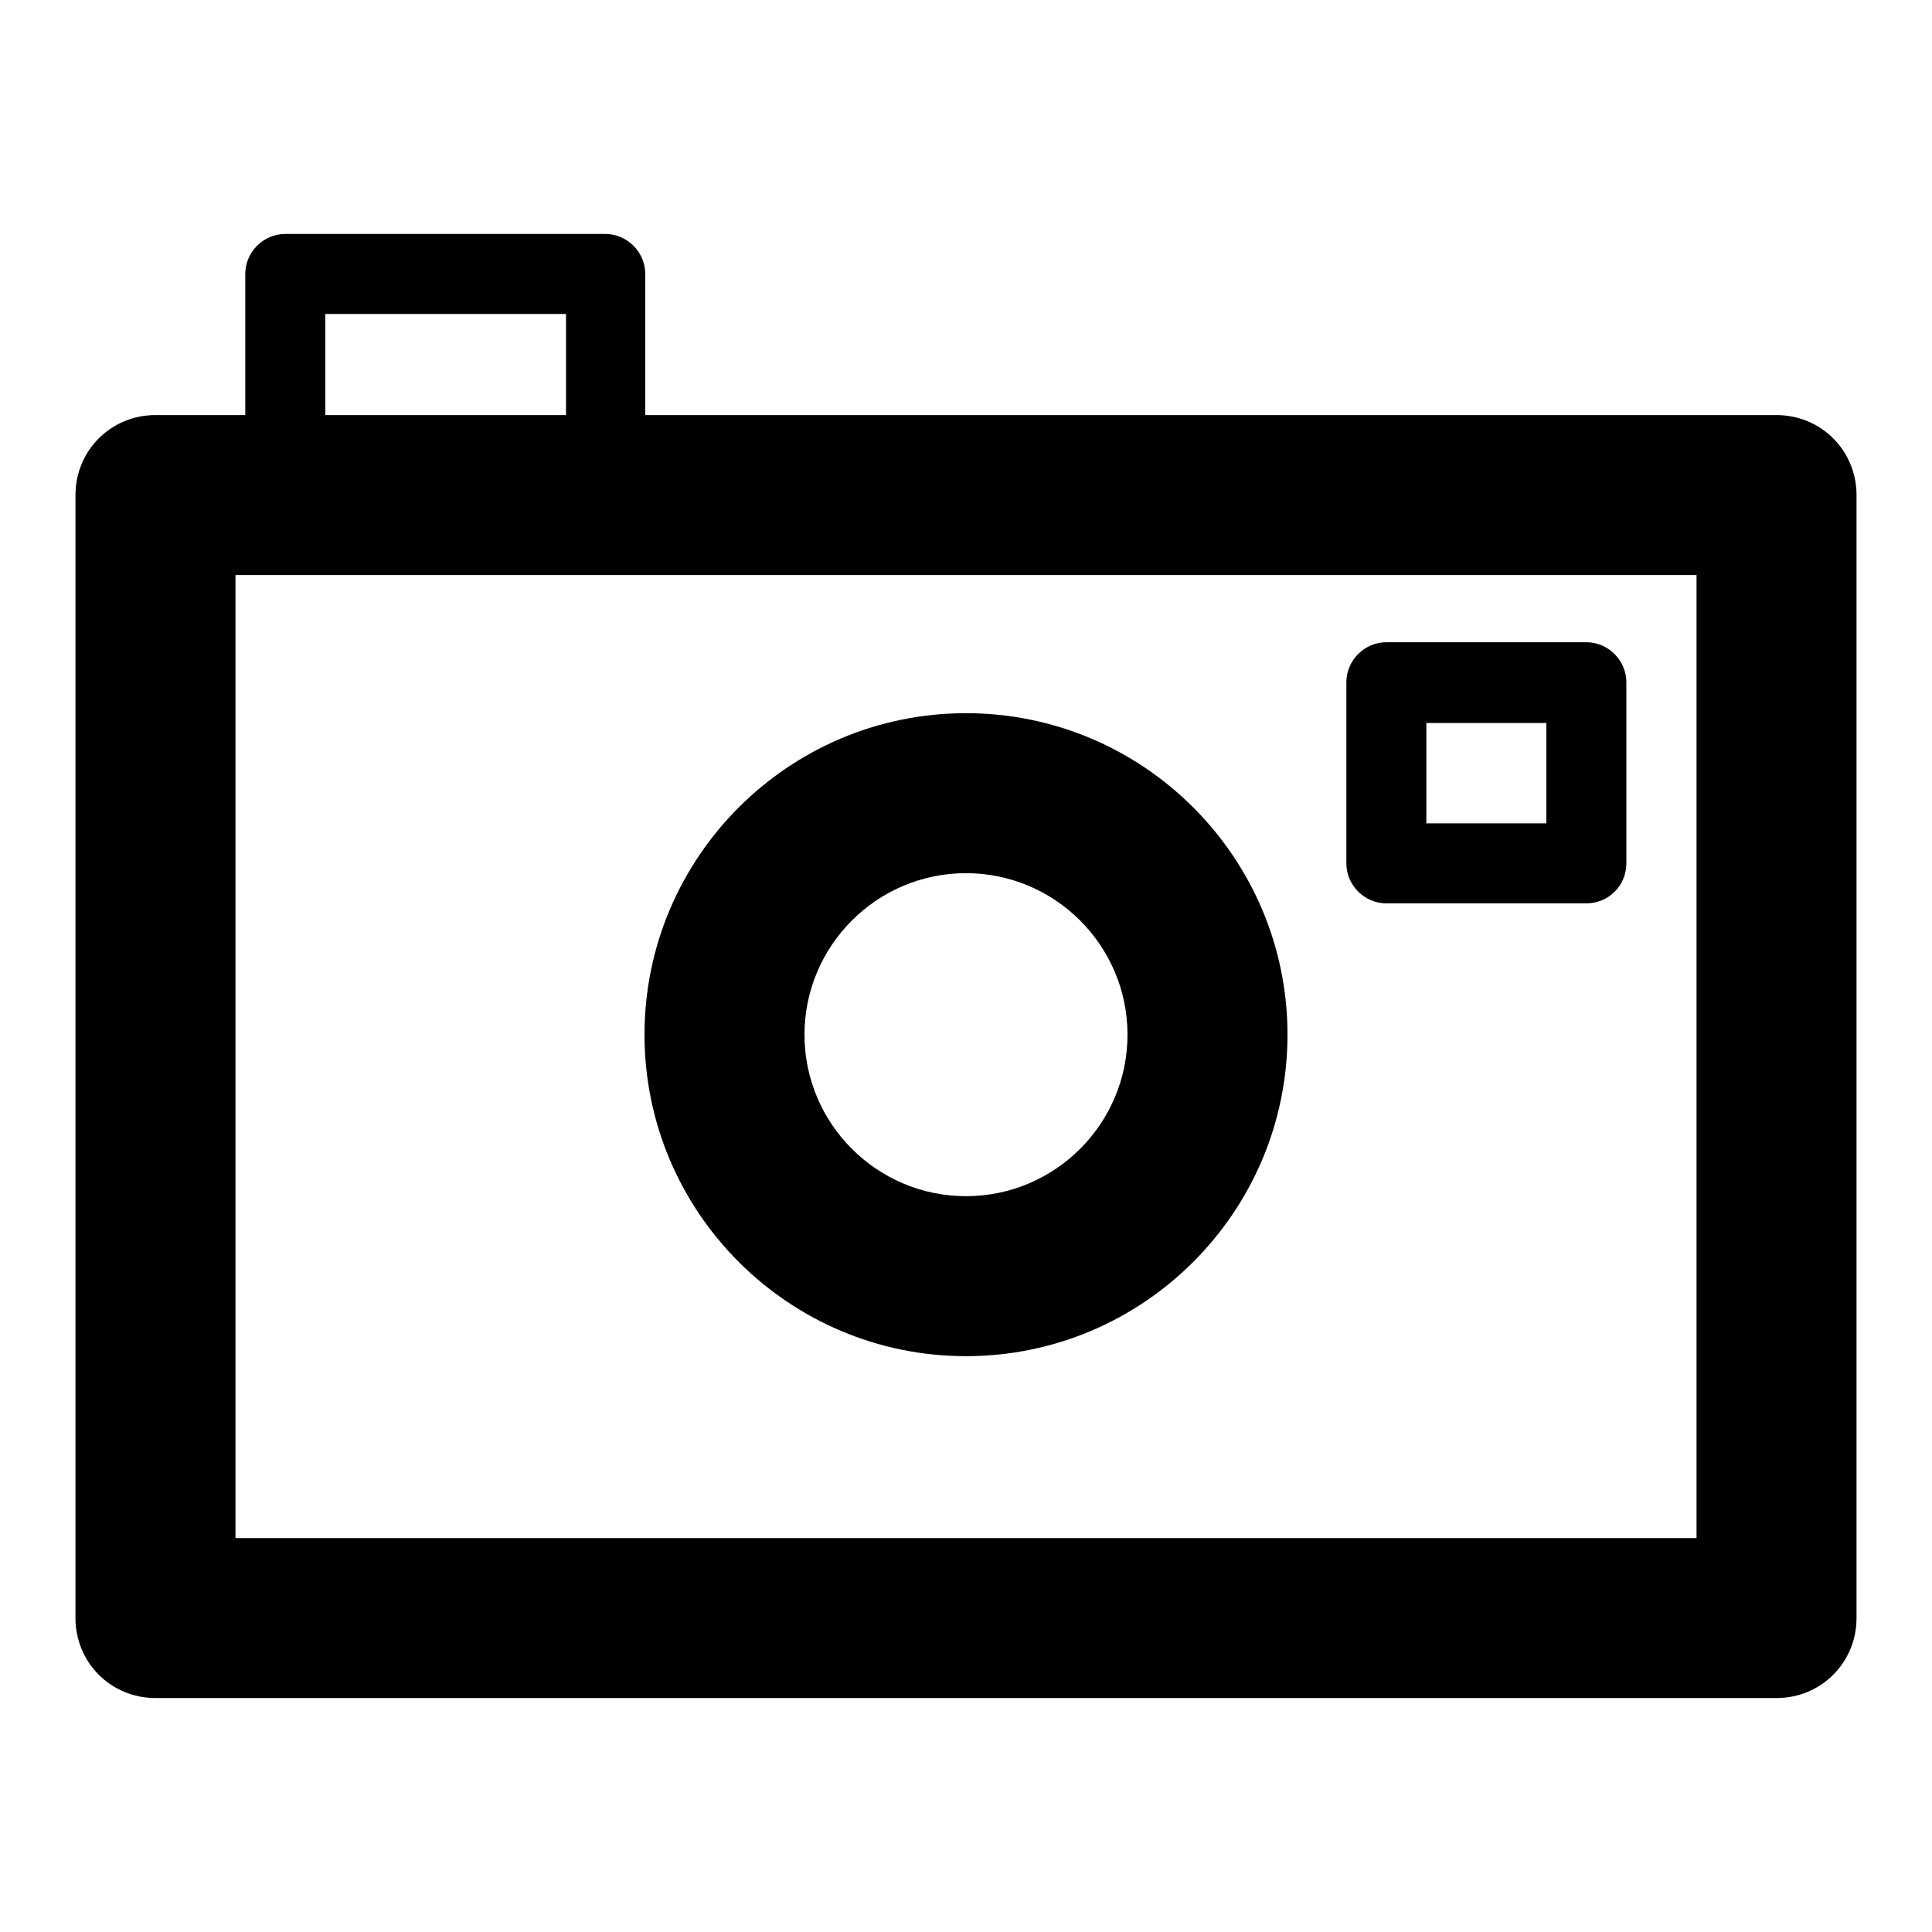
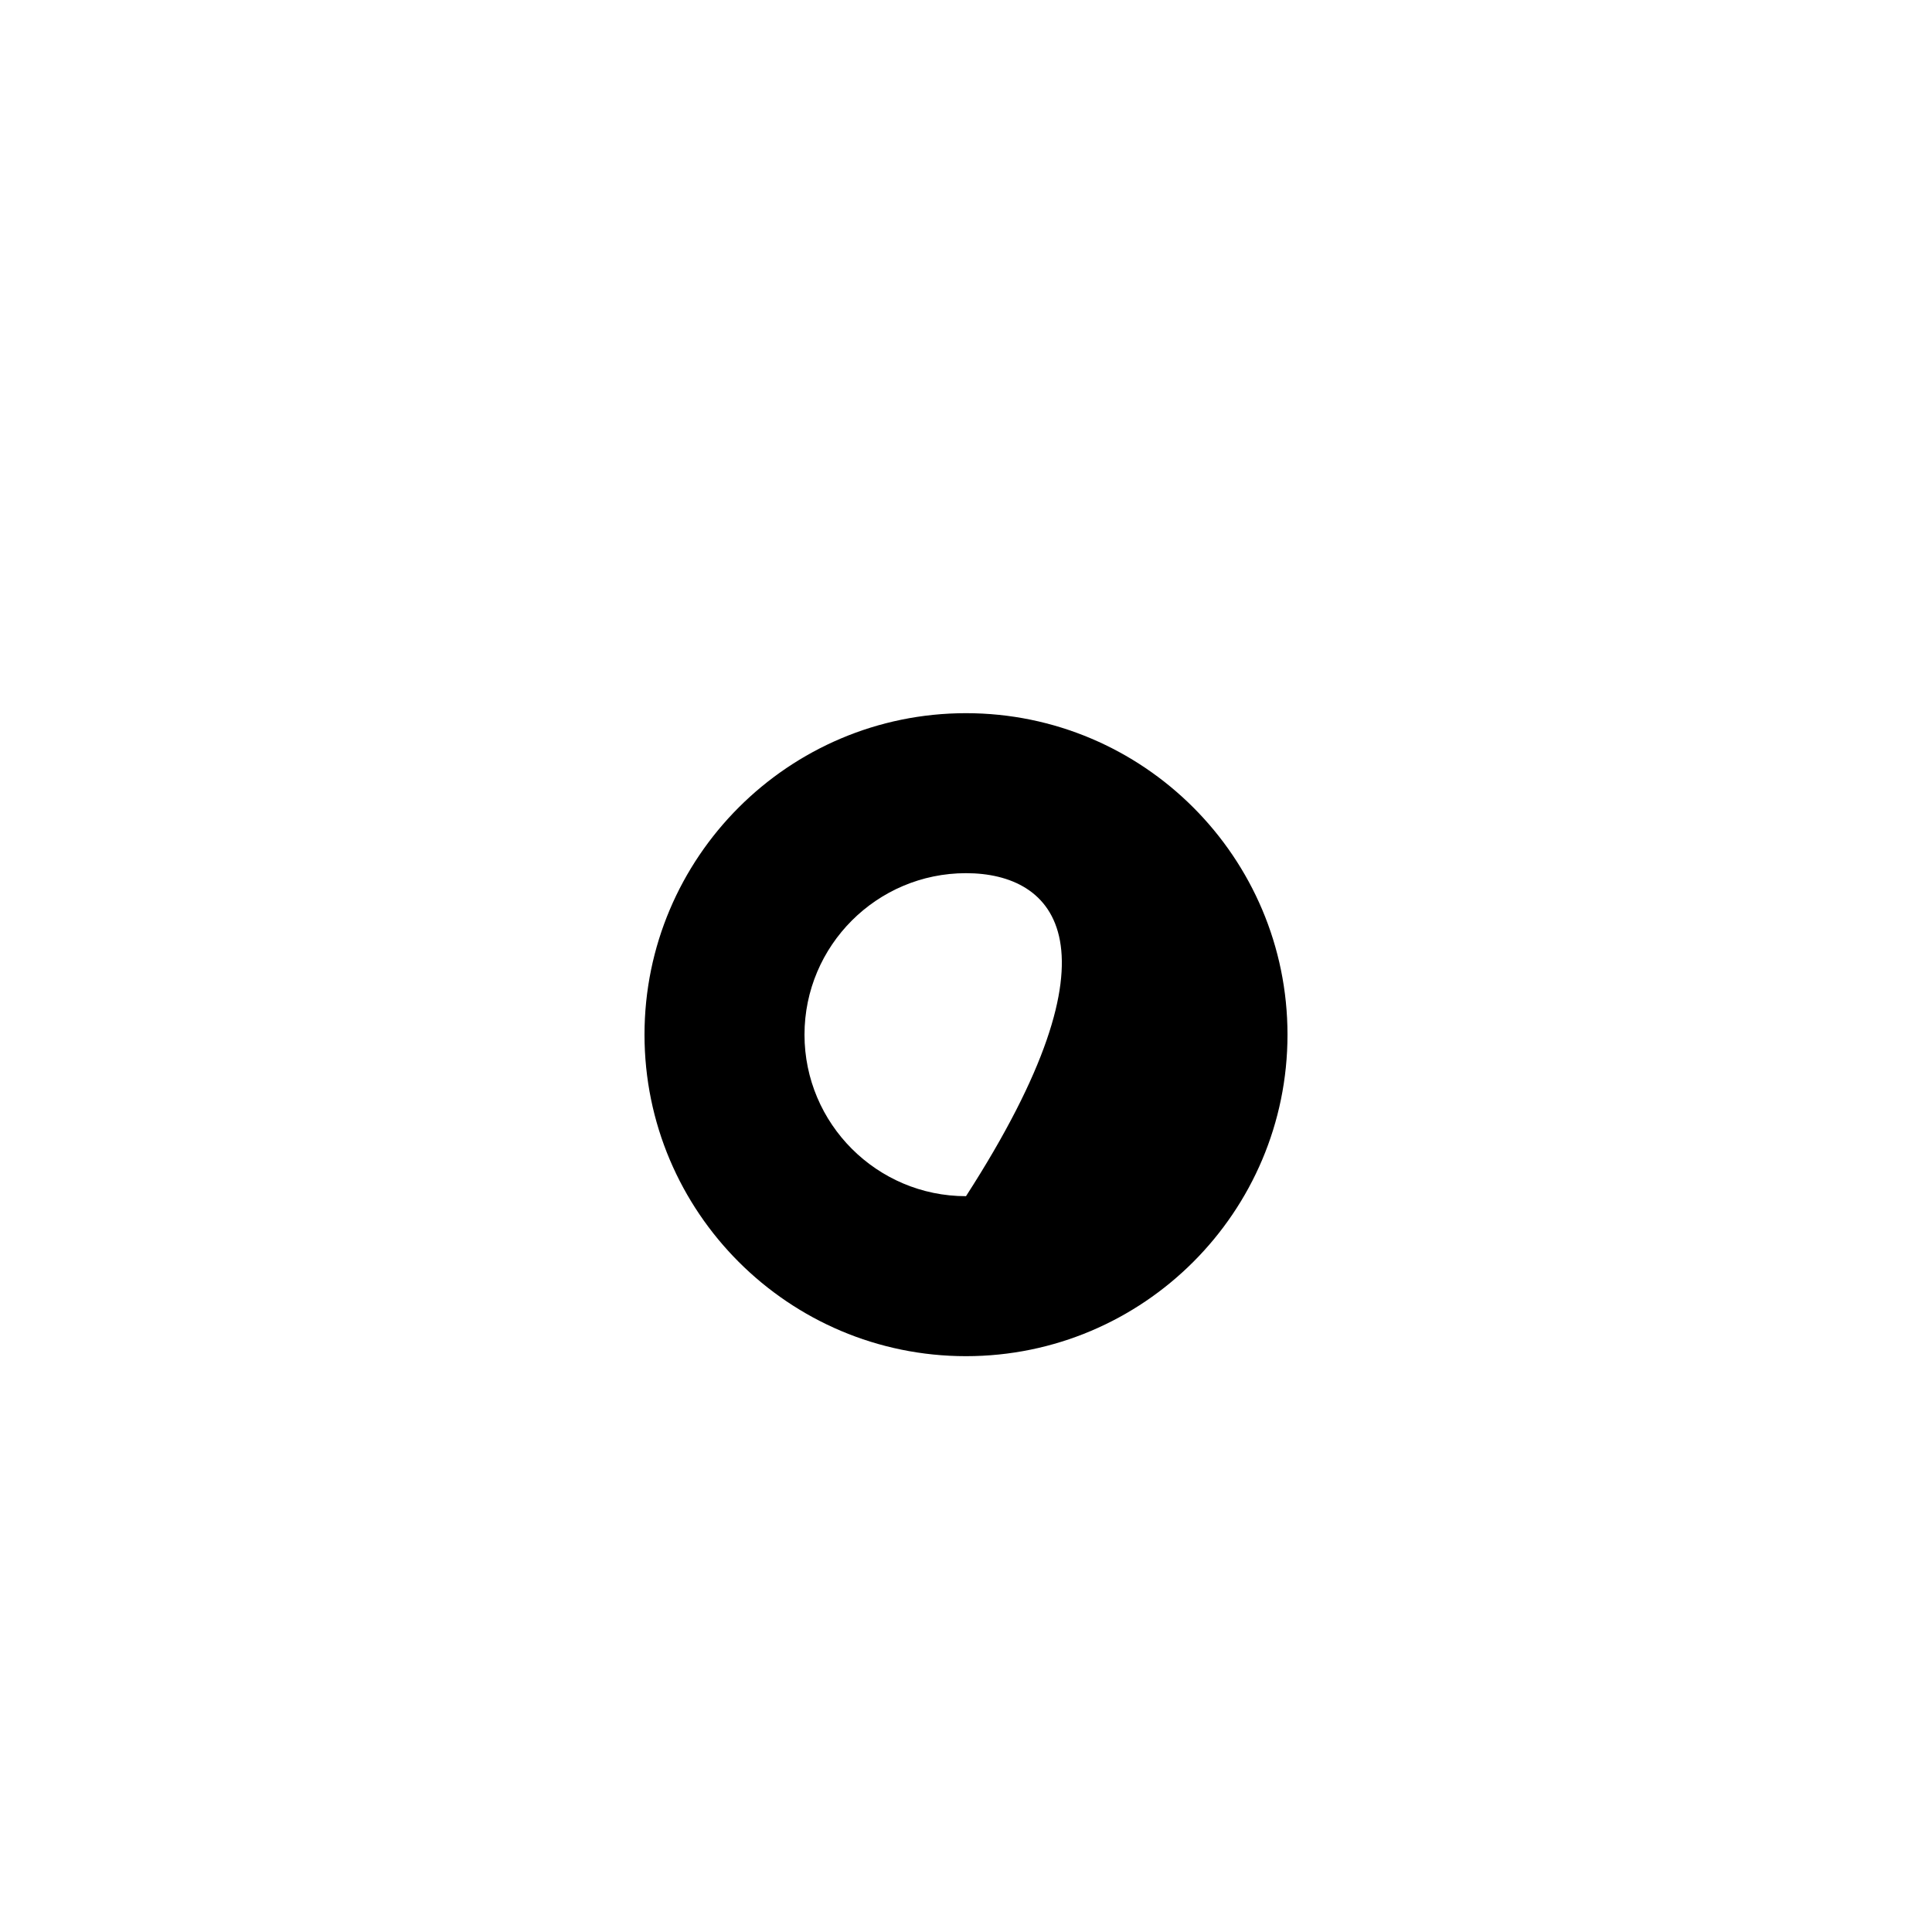
<svg xmlns="http://www.w3.org/2000/svg" version="1.1" x="0px" y="0px" viewBox="0 0 256 256" enable-background="new 0 0 256 256" xml:space="preserve">
  <g>
    <g>
-       <path fill="#000000" d="M235.4,225H20.6c-5.9,0-10.6-4.7-10.6-10.6V65.6C10,59.7,14.7,55,20.6,55h214.8c5.9,0,10.6,4.7,10.6,10.6v148.8C246,220.3,241.3,225,235.4,225z M31.2,203.8h193.6V76.2H31.2V203.8z" />
-       <path fill="#000000" d="M128,179.7c-23.5,0-42.6-19.1-42.6-42.6c0-23.5,19.1-42.6,42.6-42.6c23.5,0,42.6,19.1,42.6,42.6C170.6,160.6,151.5,179.7,128,179.7z M128,115.7c-11.8,0-21.4,9.6-21.4,21.4c0,11.8,9.6,21.4,21.4,21.4c11.8,0,21.4-9.6,21.4-21.4C149.4,125.3,139.8,115.7,128,115.7z" />
-       <path fill="#000000" d="M80.3,70.9H37.8c-2.9,0-5.3-2.4-5.3-5.3V36.3c0-2.9,2.4-5.3,5.3-5.3h42.4c2.9,0,5.3,2.4,5.3,5.3v29.3C85.6,68.5,83.2,70.9,80.3,70.9z M43.1,60.3H75V41.6H43.1V60.3z" />
-       <path fill="#000000" d="M210.2,119.7h-26.5c-2.9,0-5.3-2.4-5.3-5.3v-24c0-2.9,2.4-5.3,5.3-5.3h26.5c2.9,0,5.3,2.4,5.3,5.3v24C215.5,117.4,213.1,119.7,210.2,119.7z M189,109.1h15.9V95.8H189V109.1z" />
+       <path fill="#000000" d="M128,179.7c-23.5,0-42.6-19.1-42.6-42.6c0-23.5,19.1-42.6,42.6-42.6c23.5,0,42.6,19.1,42.6,42.6C170.6,160.6,151.5,179.7,128,179.7z M128,115.7c-11.8,0-21.4,9.6-21.4,21.4c0,11.8,9.6,21.4,21.4,21.4C149.4,125.3,139.8,115.7,128,115.7z" />
    </g>
  </g>
</svg>